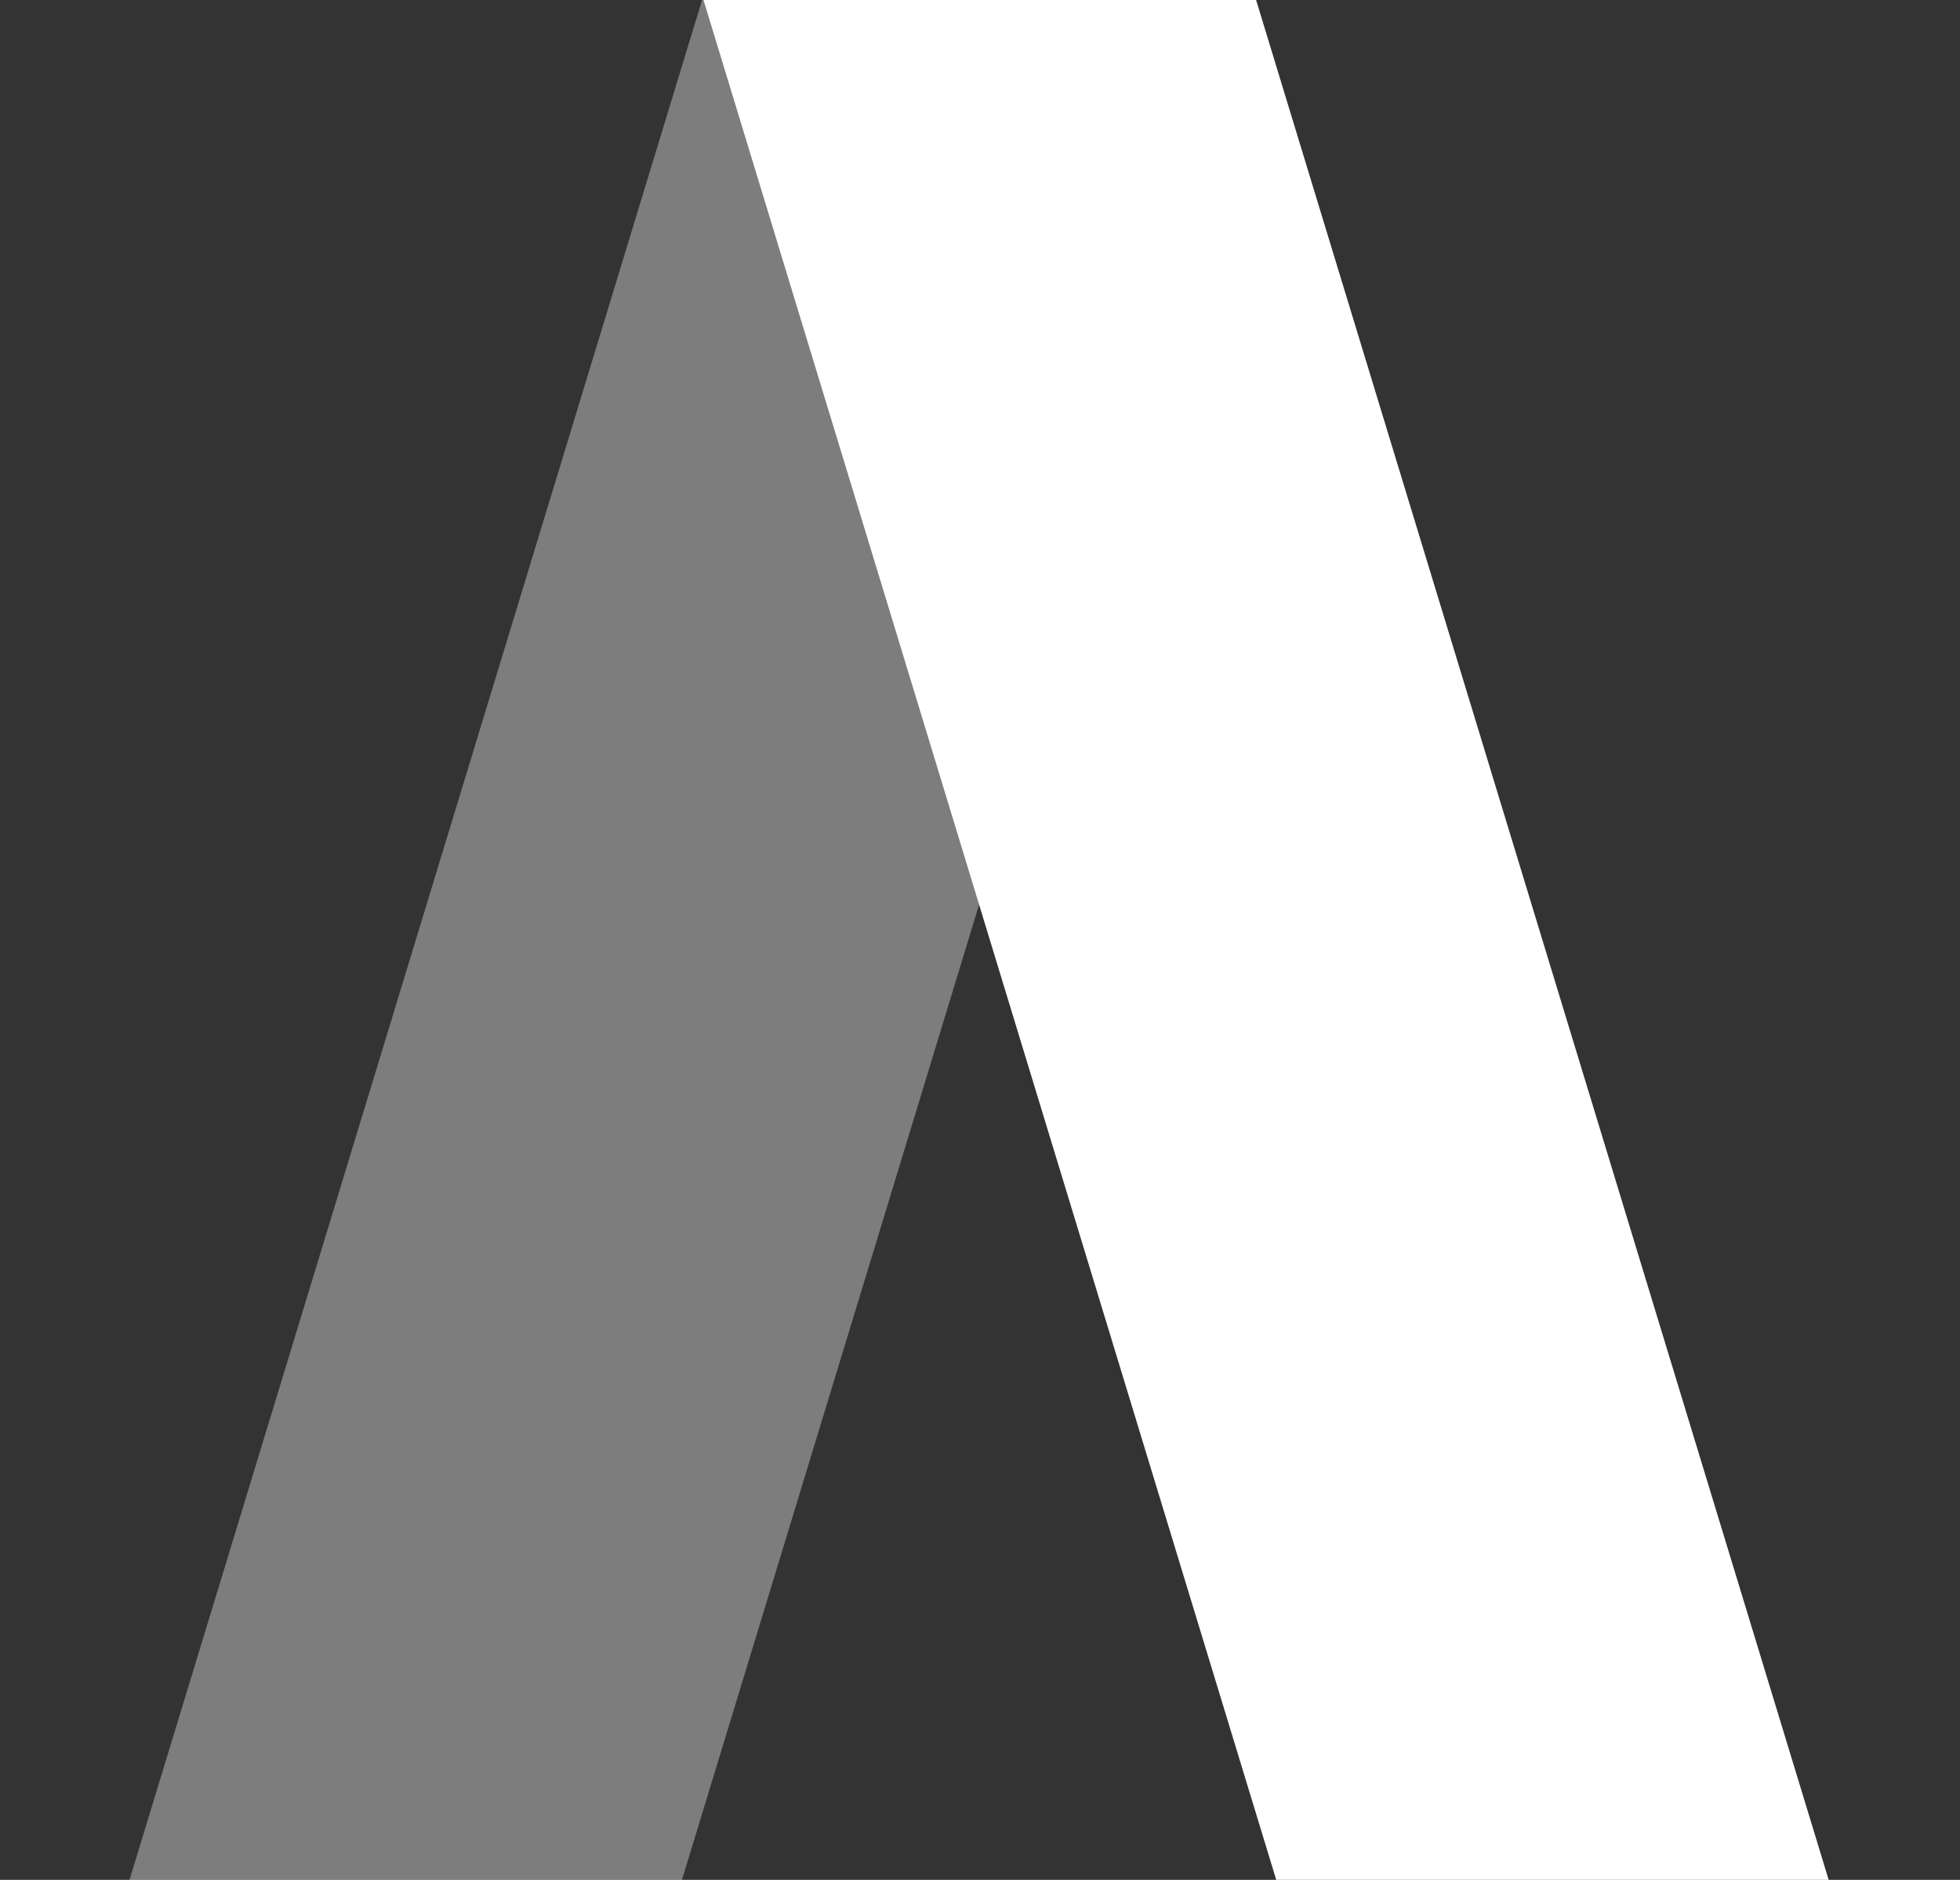
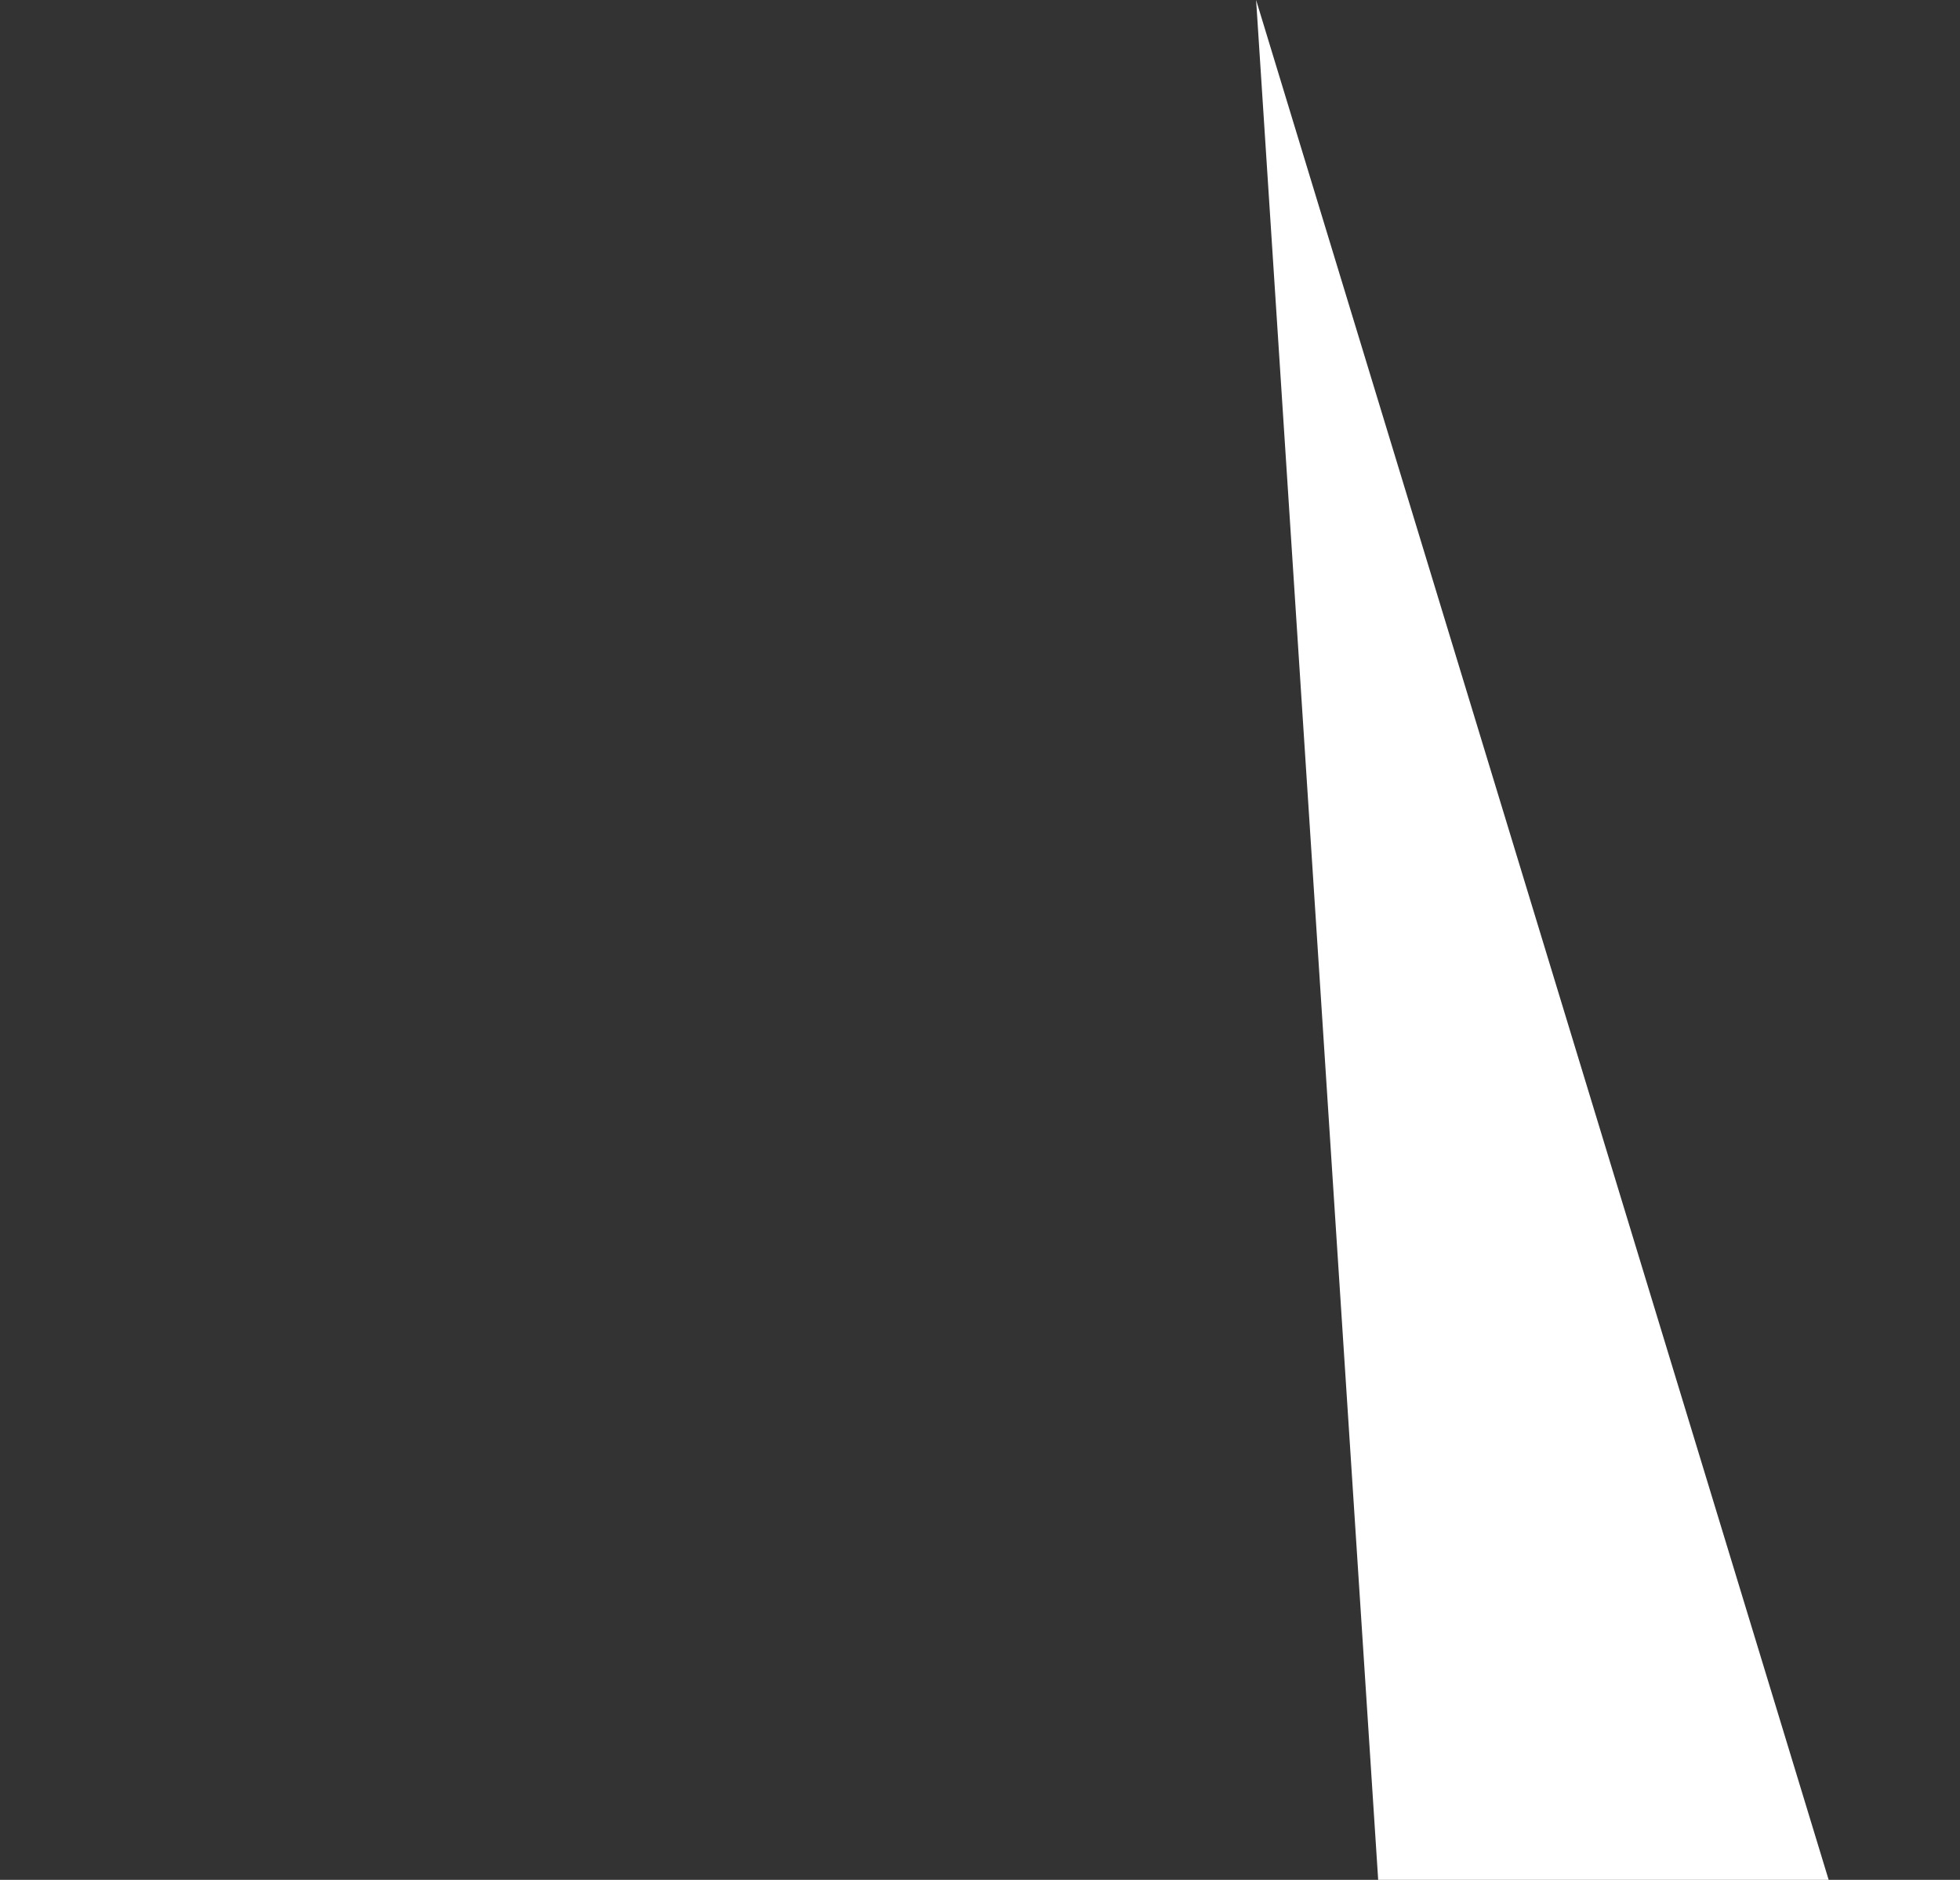
<svg xmlns="http://www.w3.org/2000/svg" width="318" height="305" viewBox="0 0 318 305" fill="none">
  <rect x="0" y="0" width="318" height="305" fill="#333333" stroke="none" />
-   <path opacity="0.6" d="M113.909 0H203.567L89.623 374H0L113.909 0Z" fill="white" fill-opacity="0.6" />
-   <path d="M203.797 0H114.139L228.083 374H317.706L203.797 0Z" fill="white" />
+   <path d="M203.797 0L228.083 374H317.706L203.797 0Z" fill="white" />
</svg>